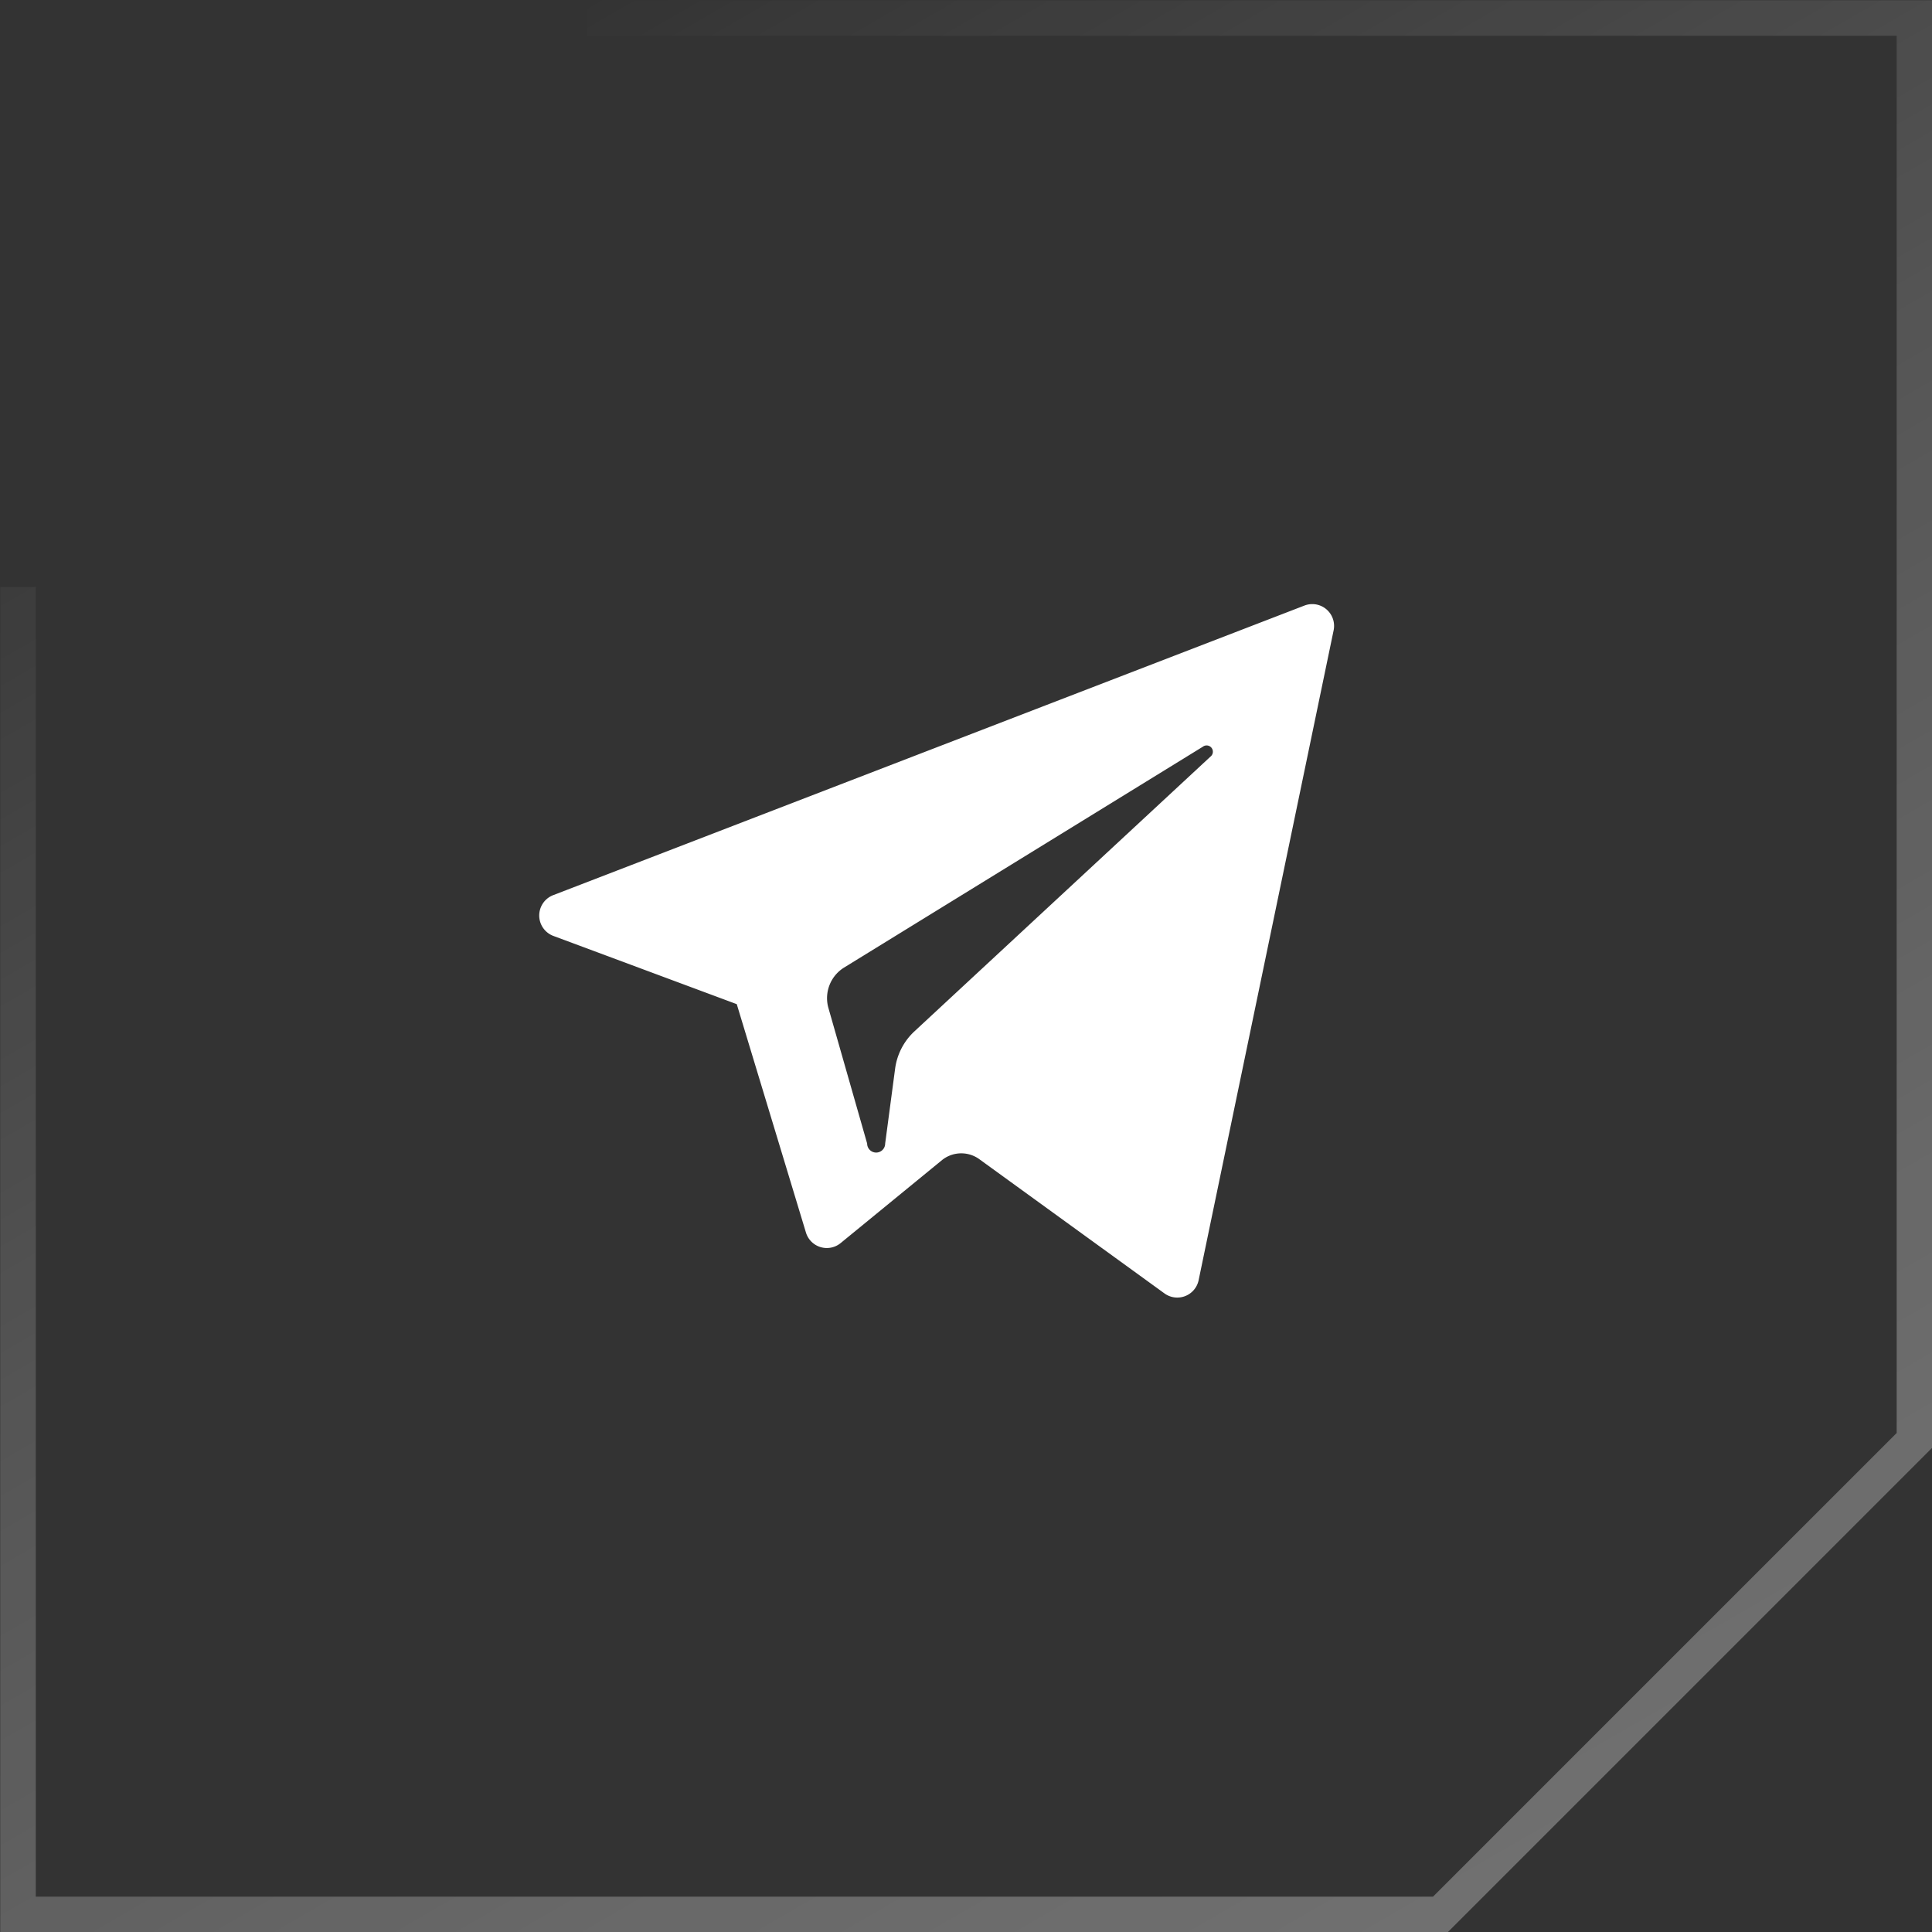
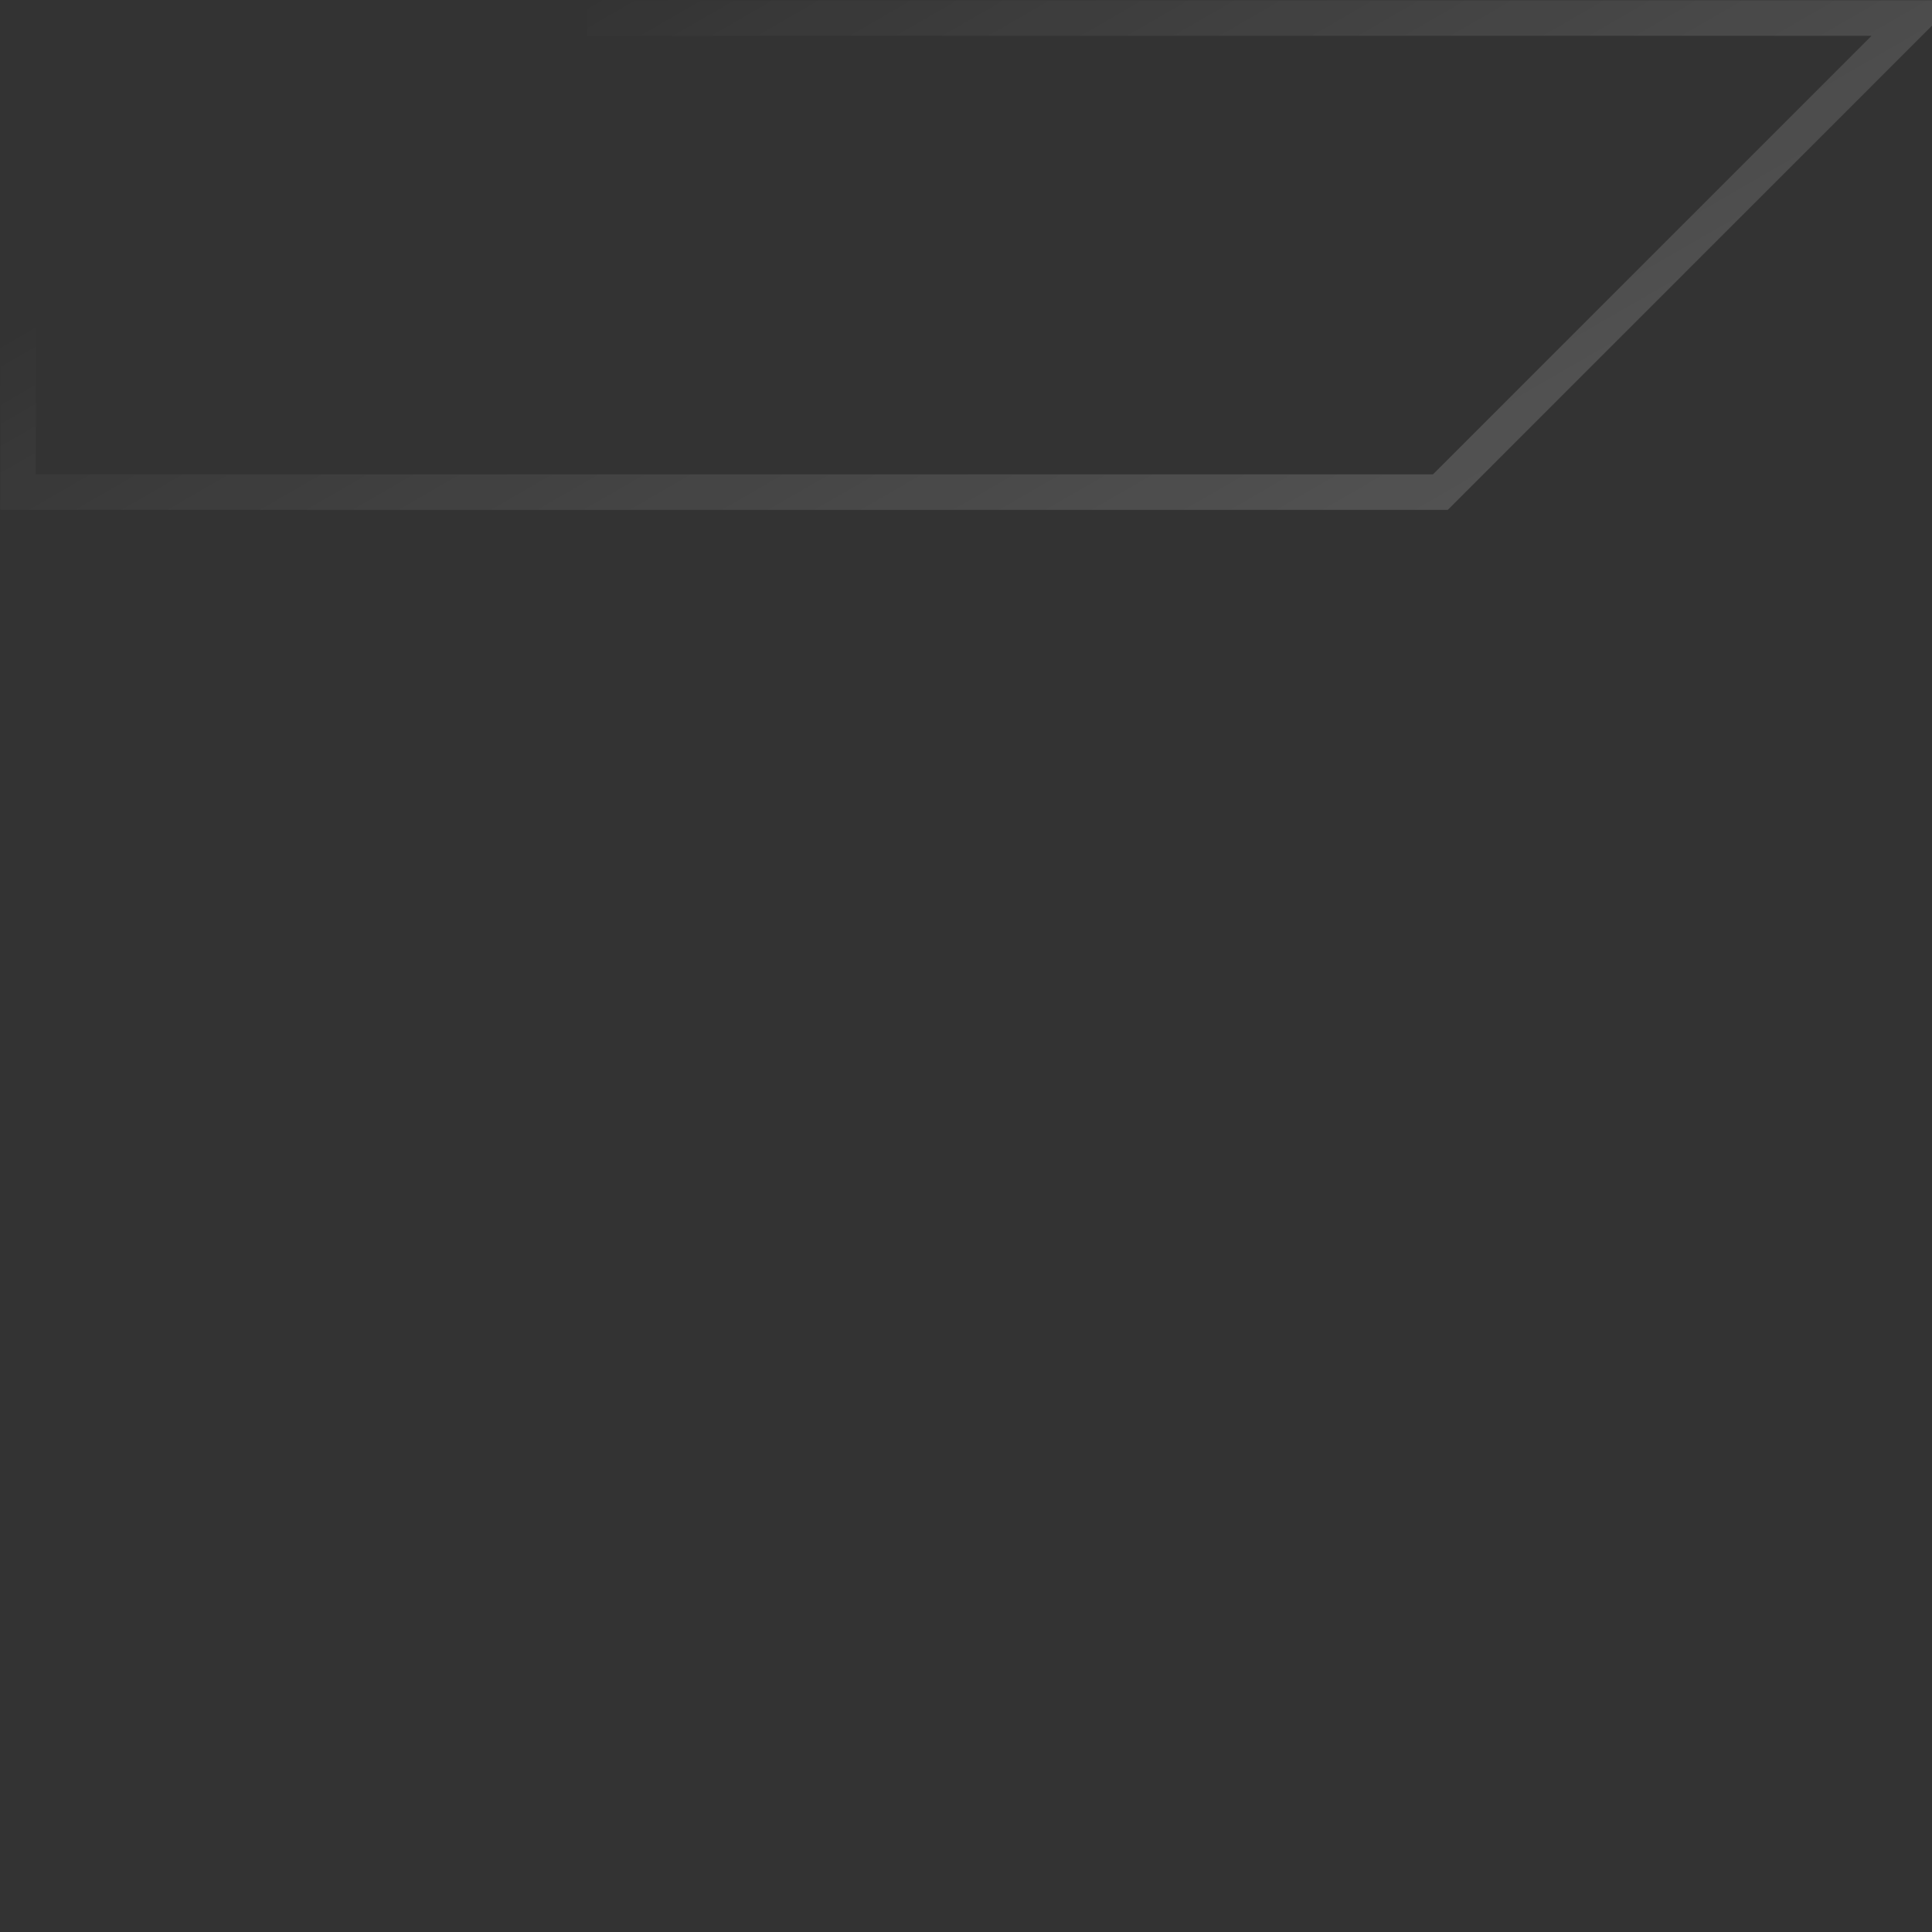
<svg xmlns="http://www.w3.org/2000/svg" viewBox="0 0 40.75 40.75">
  <rect x="0" y="0" width="40.75" height="40.75" fill="#333333" stroke="none" />
  <defs>
    <style>.cls-1{fill:#fff;}.cls-2{fill:none;stroke-miterlimit:10;stroke-width:0.75px;stroke:url(#Безымянный_градиент_26);}</style>
    <linearGradient id="Безымянный_градиент_26" x1="9.55" y1="1.63" x2="31.74" y2="40.05" gradientUnits="userSpaceOnUse">
      <stop offset="0" stop-color="#fff" stop-opacity="0" />
      <stop offset="0.04" stop-color="#fff" stop-opacity="0.02" />
      <stop offset="0.46" stop-color="#fff" stop-opacity="0.17" />
      <stop offset="0.79" stop-color="#fff" stop-opacity="0.26" />
      <stop offset="1" stop-color="#fff" stop-opacity="0.3" />
    </linearGradient>
  </defs>
  <title>01sAsset 51</title>
  <g id="Layer_2" data-name="Layer 2">
    <g id="бг">
-       <path class="cls-1" d="M11.67,19.74l3.87,1.44L17,26a.46.46,0,0,0,.73.22l2.15-1.76a.65.65,0,0,1,.79,0l3.89,2.82a.46.46,0,0,0,.72-.27l2.85-13.72a.46.46,0,0,0-.61-.52L11.67,18.88A.46.46,0,0,0,11.67,19.74Zm6.13.67,7.57-4.66a.13.13,0,0,1,.16.21l-6.25,5.8a1.31,1.31,0,0,0-.4.78l-.21,1.58a.19.19,0,0,1-.38,0l-.82-2.87A.76.76,0,0,1,17.8,20.41Z" />
-     </g>
+       </g>
    <g id="Футер">
      <g id="fb">
-         <path class="cls-2" d="M12.38.38h28v30l-10,10H.38v-28" />
+         <path class="cls-2" d="M12.38.38h28l-10,10H.38v-28" />
      </g>
    </g>
  </g>
</svg>